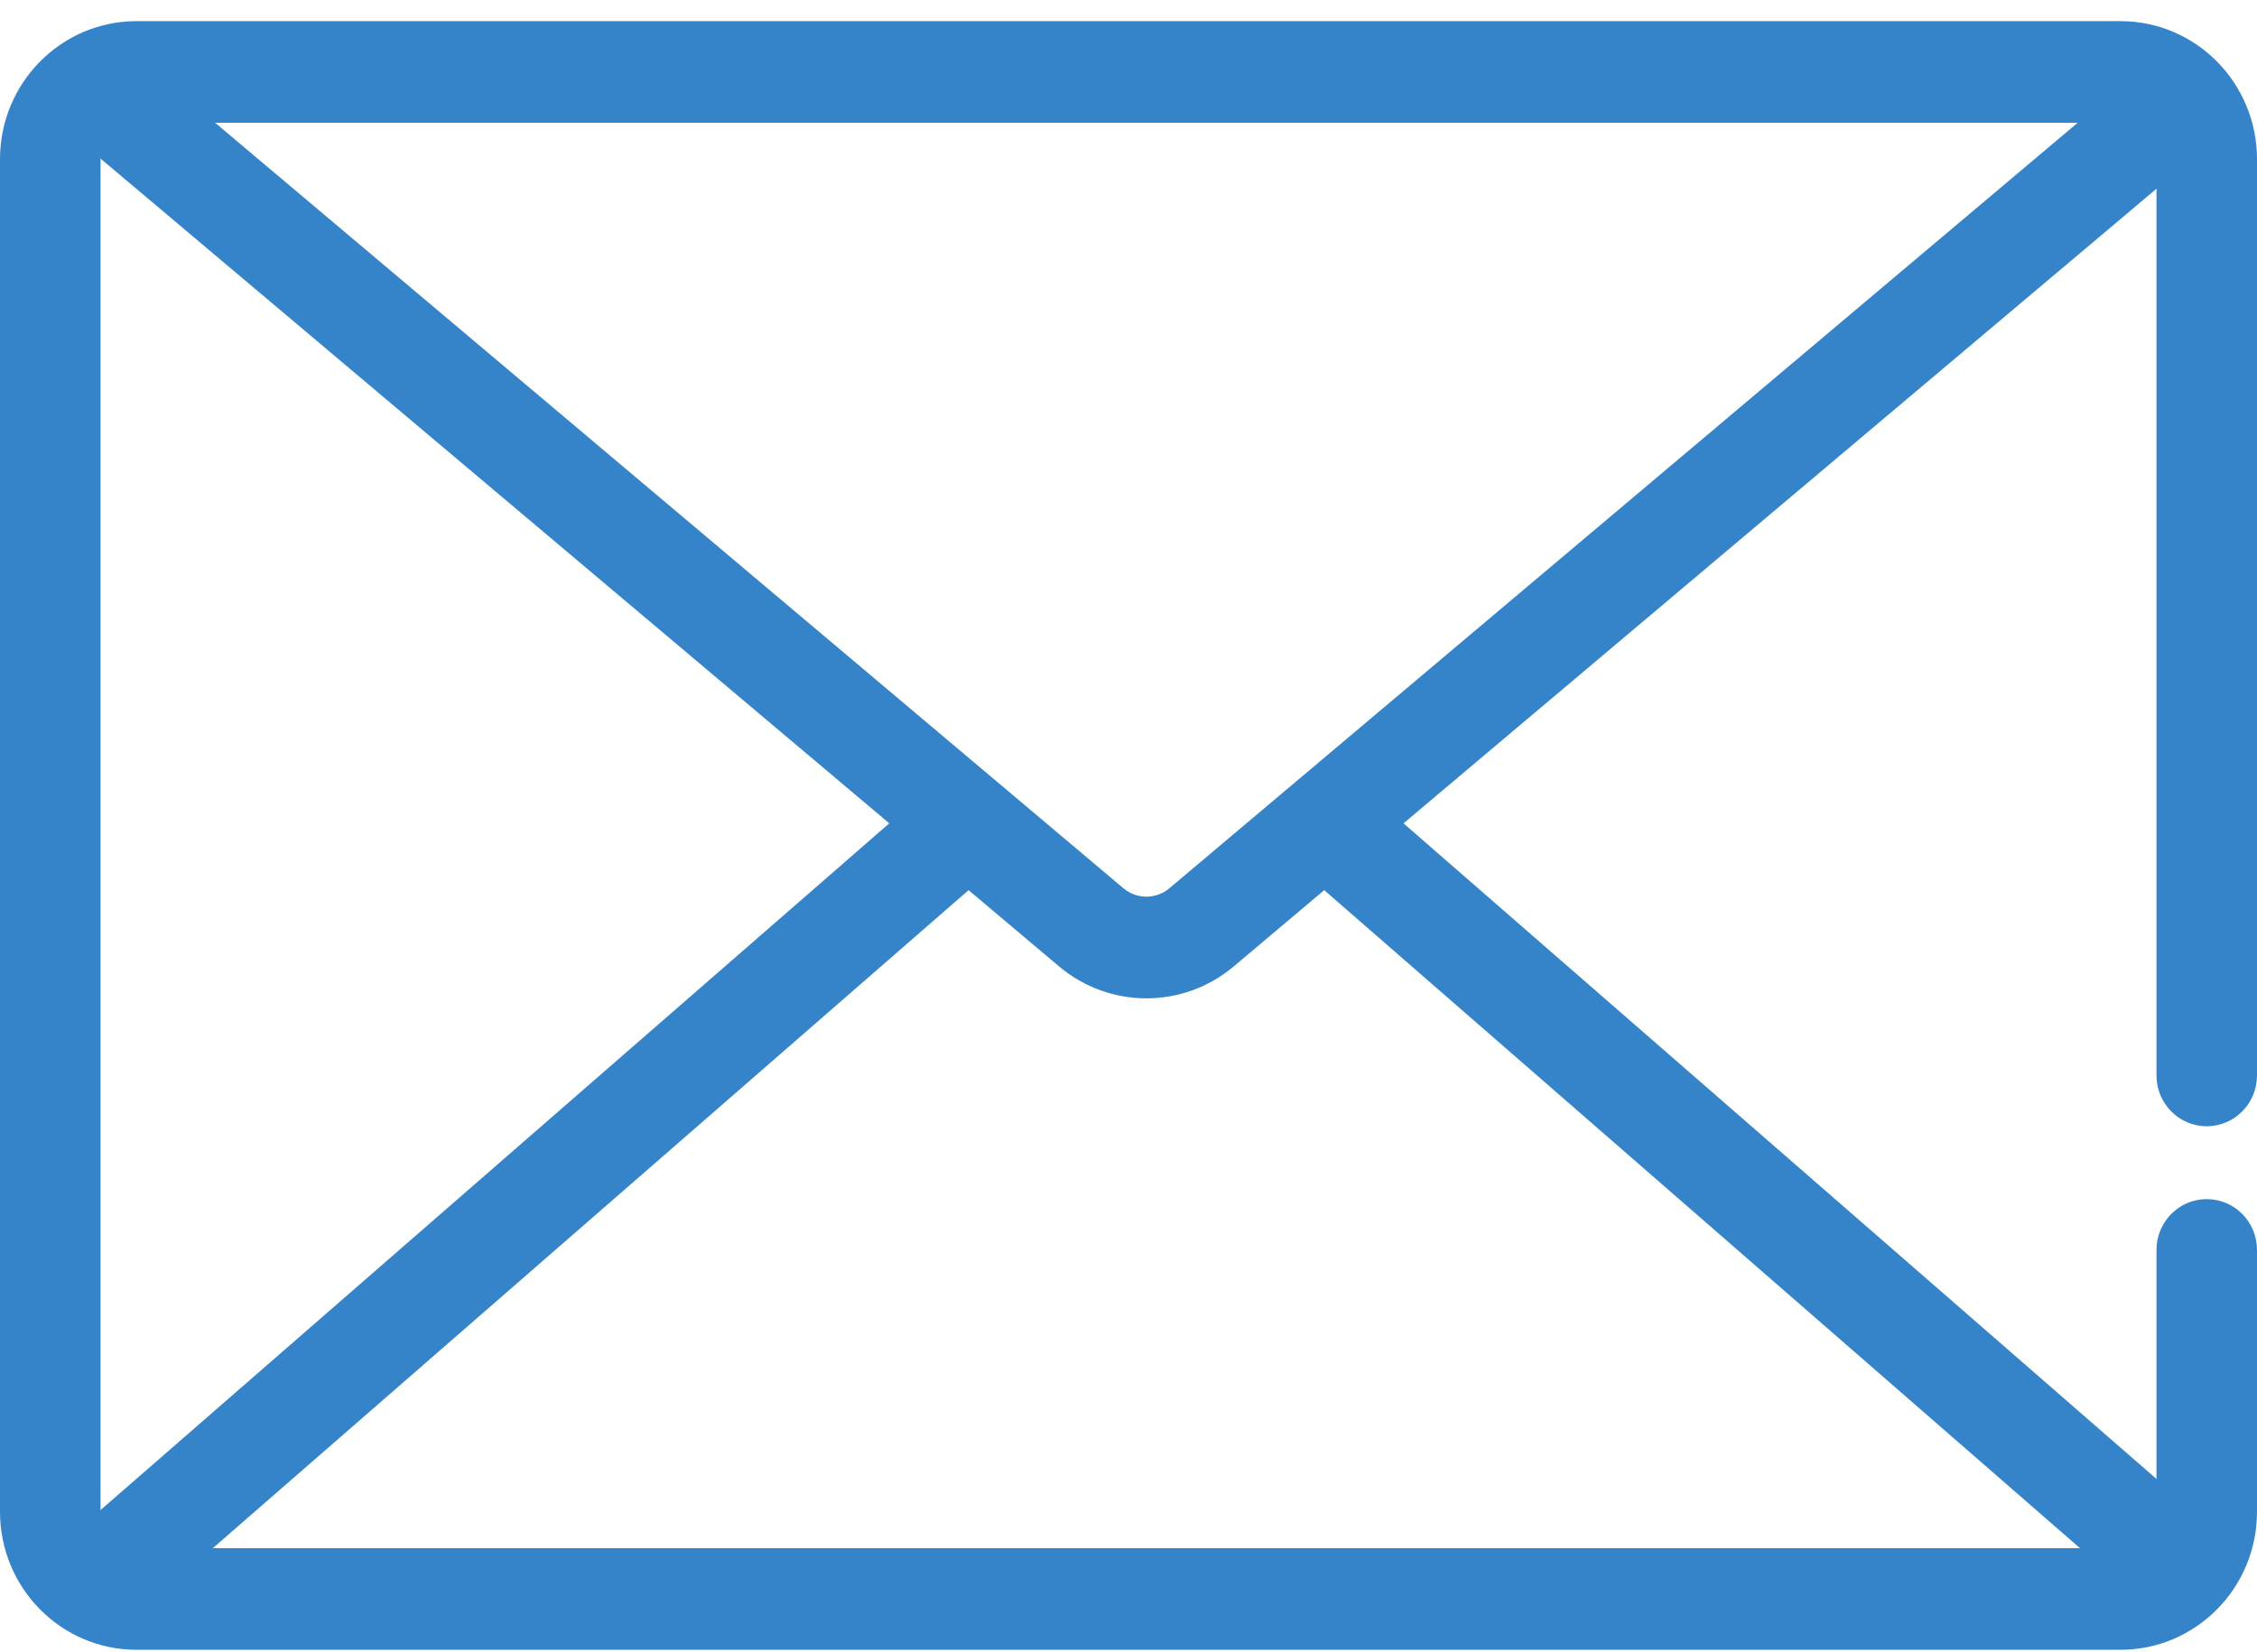
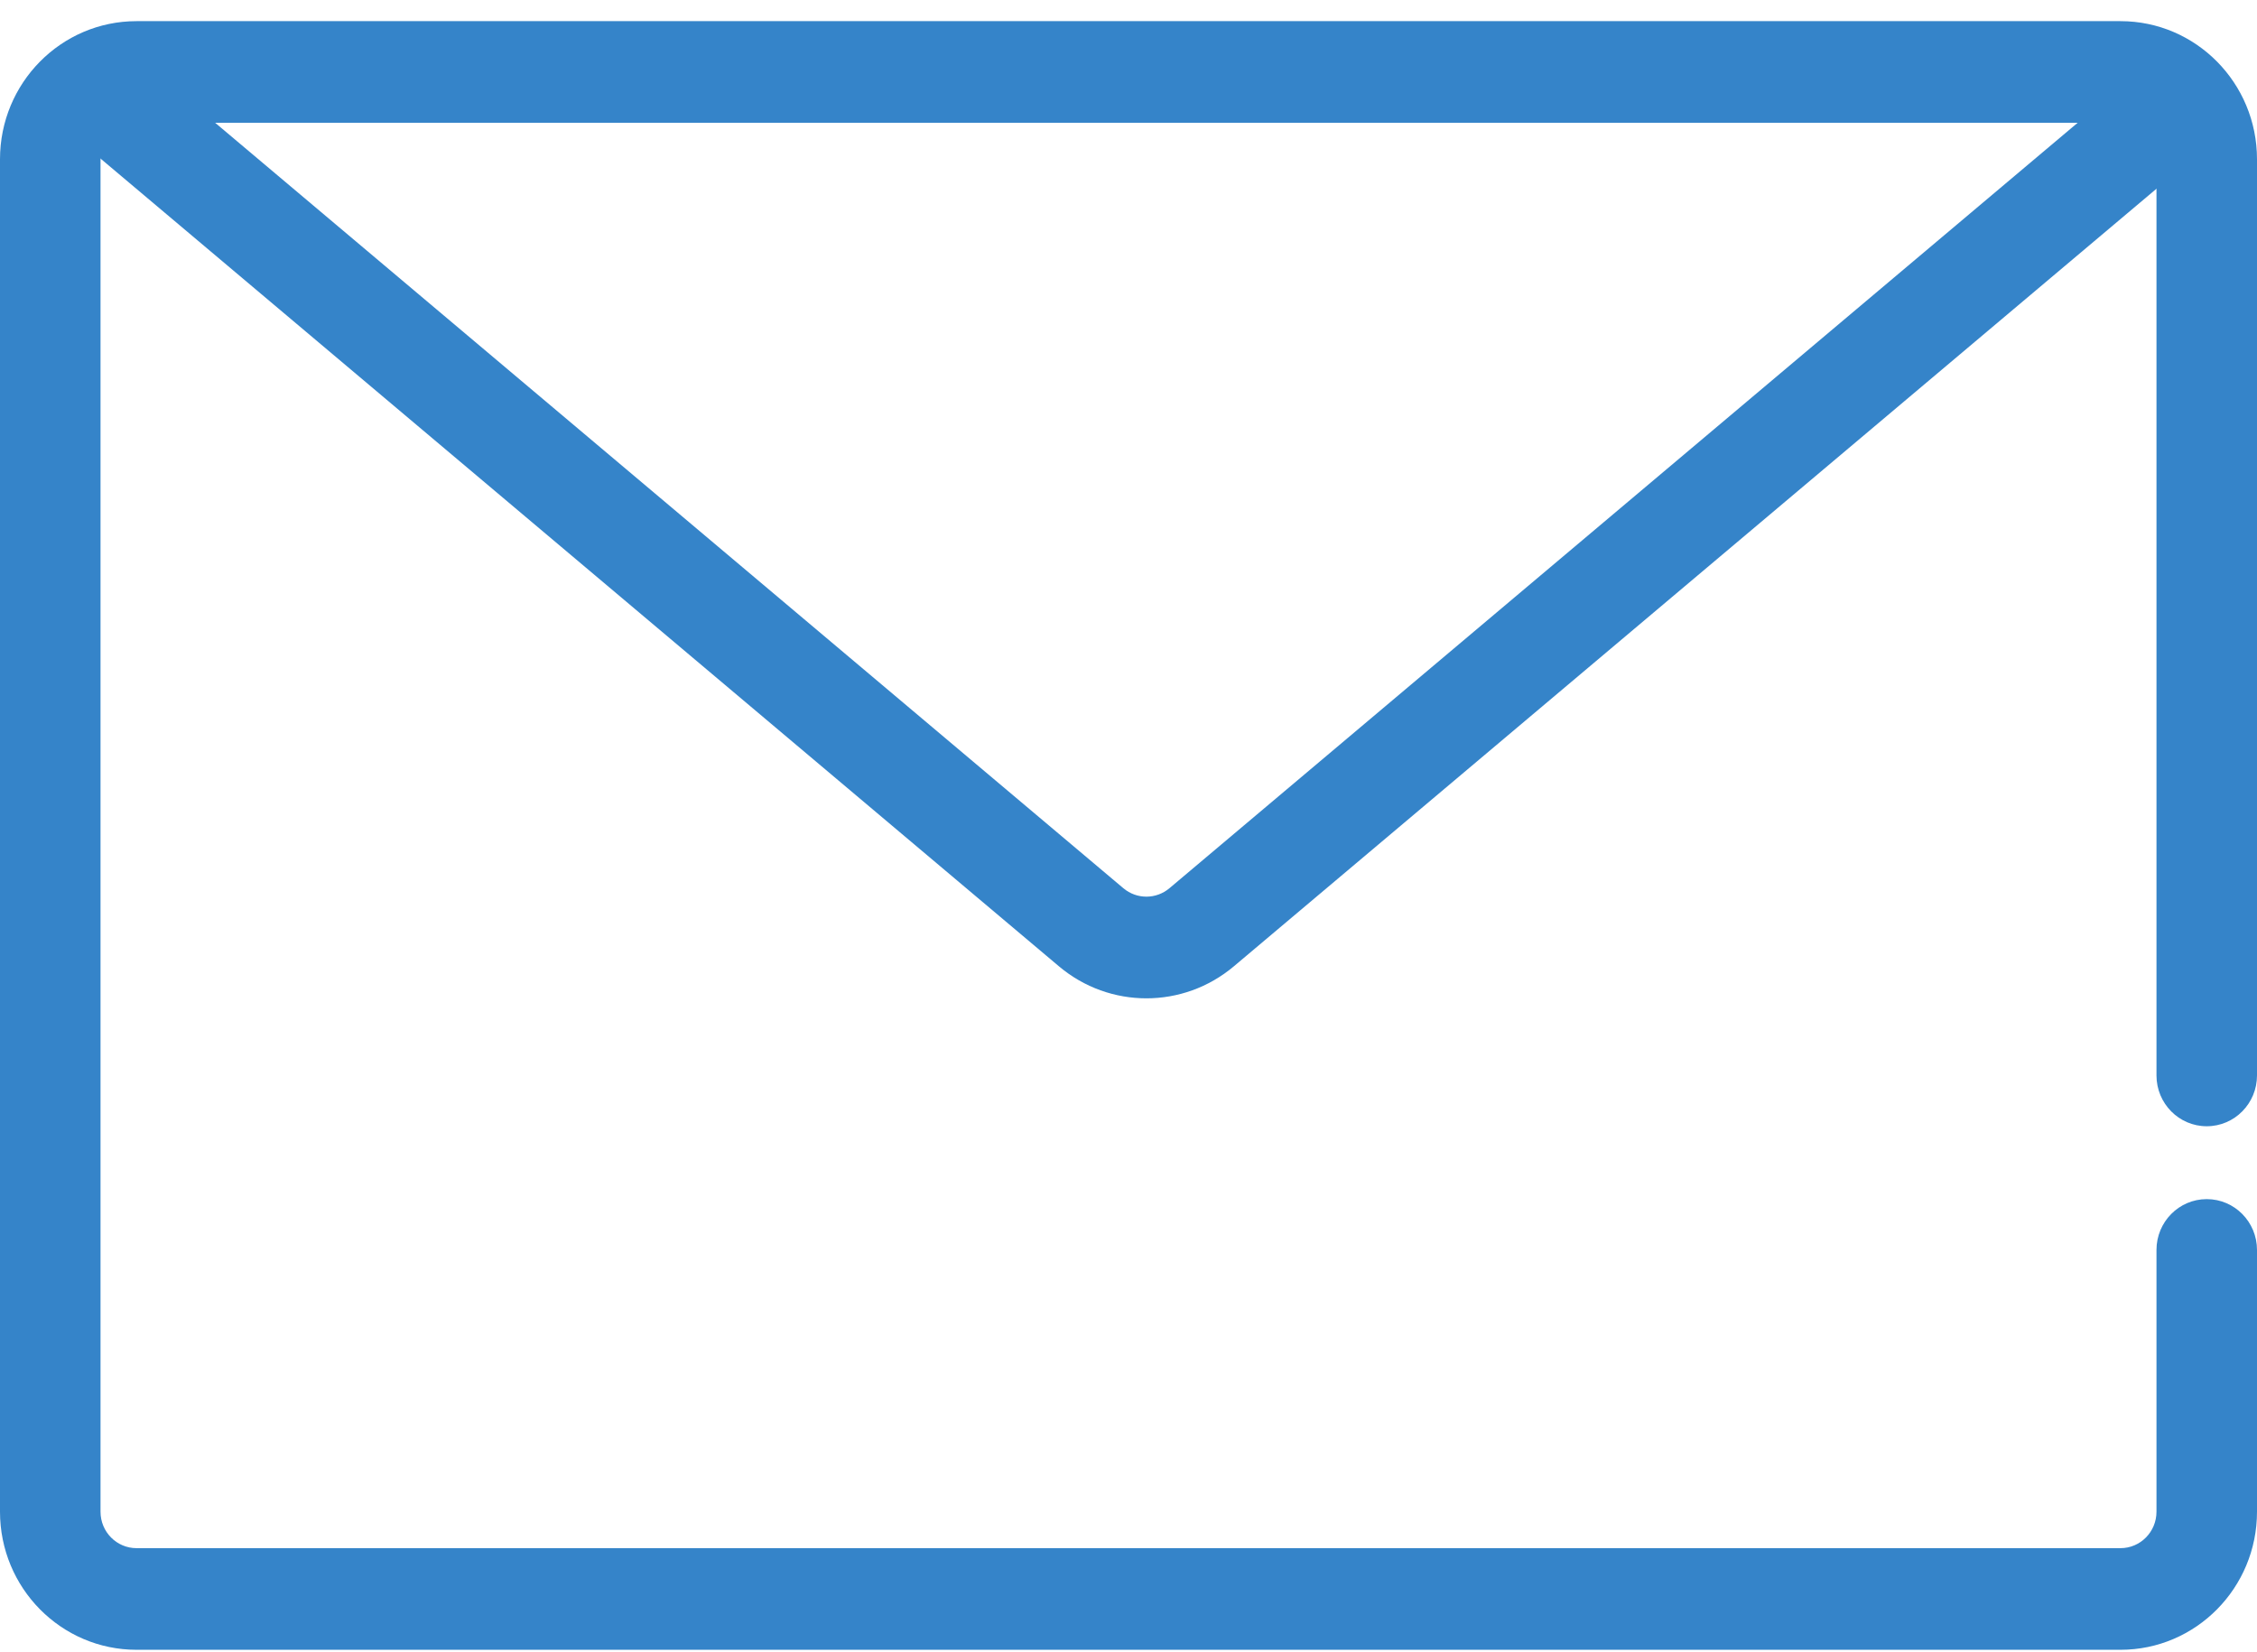
<svg xmlns="http://www.w3.org/2000/svg" width="97" height="71" viewBox="0 0 97 71" fill="none">
  <g id="Group 746">
    <path id="Rectangle 1352 (Stroke) (Stroke)" fill-rule="evenodd" clip-rule="evenodd" d="M91.133 0.909C94.374 0.909 97 3.567 97 6.844L97 46.223C97 47.428 96.034 48.407 94.84 48.407C93.646 48.407 92.68 47.428 92.68 46.223L92.68 6.844C92.68 5.978 91.986 5.278 91.133 5.278L5.867 5.278C5.014 5.278 4.32 5.978 4.32 6.844L4.32 64.975C4.32 65.841 5.014 66.541 5.867 66.541L91.133 66.541C91.986 66.541 92.68 65.841 92.68 64.975L92.68 53.724C92.68 52.518 93.646 51.539 94.84 51.539C96.034 51.539 97 52.518 97 53.724L97 64.975C97 68.251 94.374 70.909 91.133 70.909L5.867 70.909C2.626 70.909 4.68578e-06 68.251 4.82901e-06 64.975L7.36999e-06 6.844C7.51321e-06 3.567 2.626 0.909 5.867 0.909L91.133 0.909Z" fill="#3584C9" />
    <path id="Rectangle 1353 (Stroke) (Stroke)" fill-rule="evenodd" clip-rule="evenodd" d="M95.773 5.505L53.029 41.532C50.851 43.368 47.687 43.368 45.51 41.532L2.765 5.505L5.532 2.146L48.278 38.175C48.852 38.66 49.686 38.66 50.261 38.175L93.007 2.146L95.773 5.505Z" fill="#3584C9" />
-     <path id="Rectangle 1354 (Stroke) (Stroke)" fill-rule="evenodd" clip-rule="evenodd" d="M2.781 66.244L40.685 33.24L43.434 36.686L5.53 69.69L2.781 66.244ZM55.104 36.686L57.852 33.24L95.756 66.244L93.008 69.69L55.104 36.686Z" fill="#3584C9" />
  </g>
</svg>